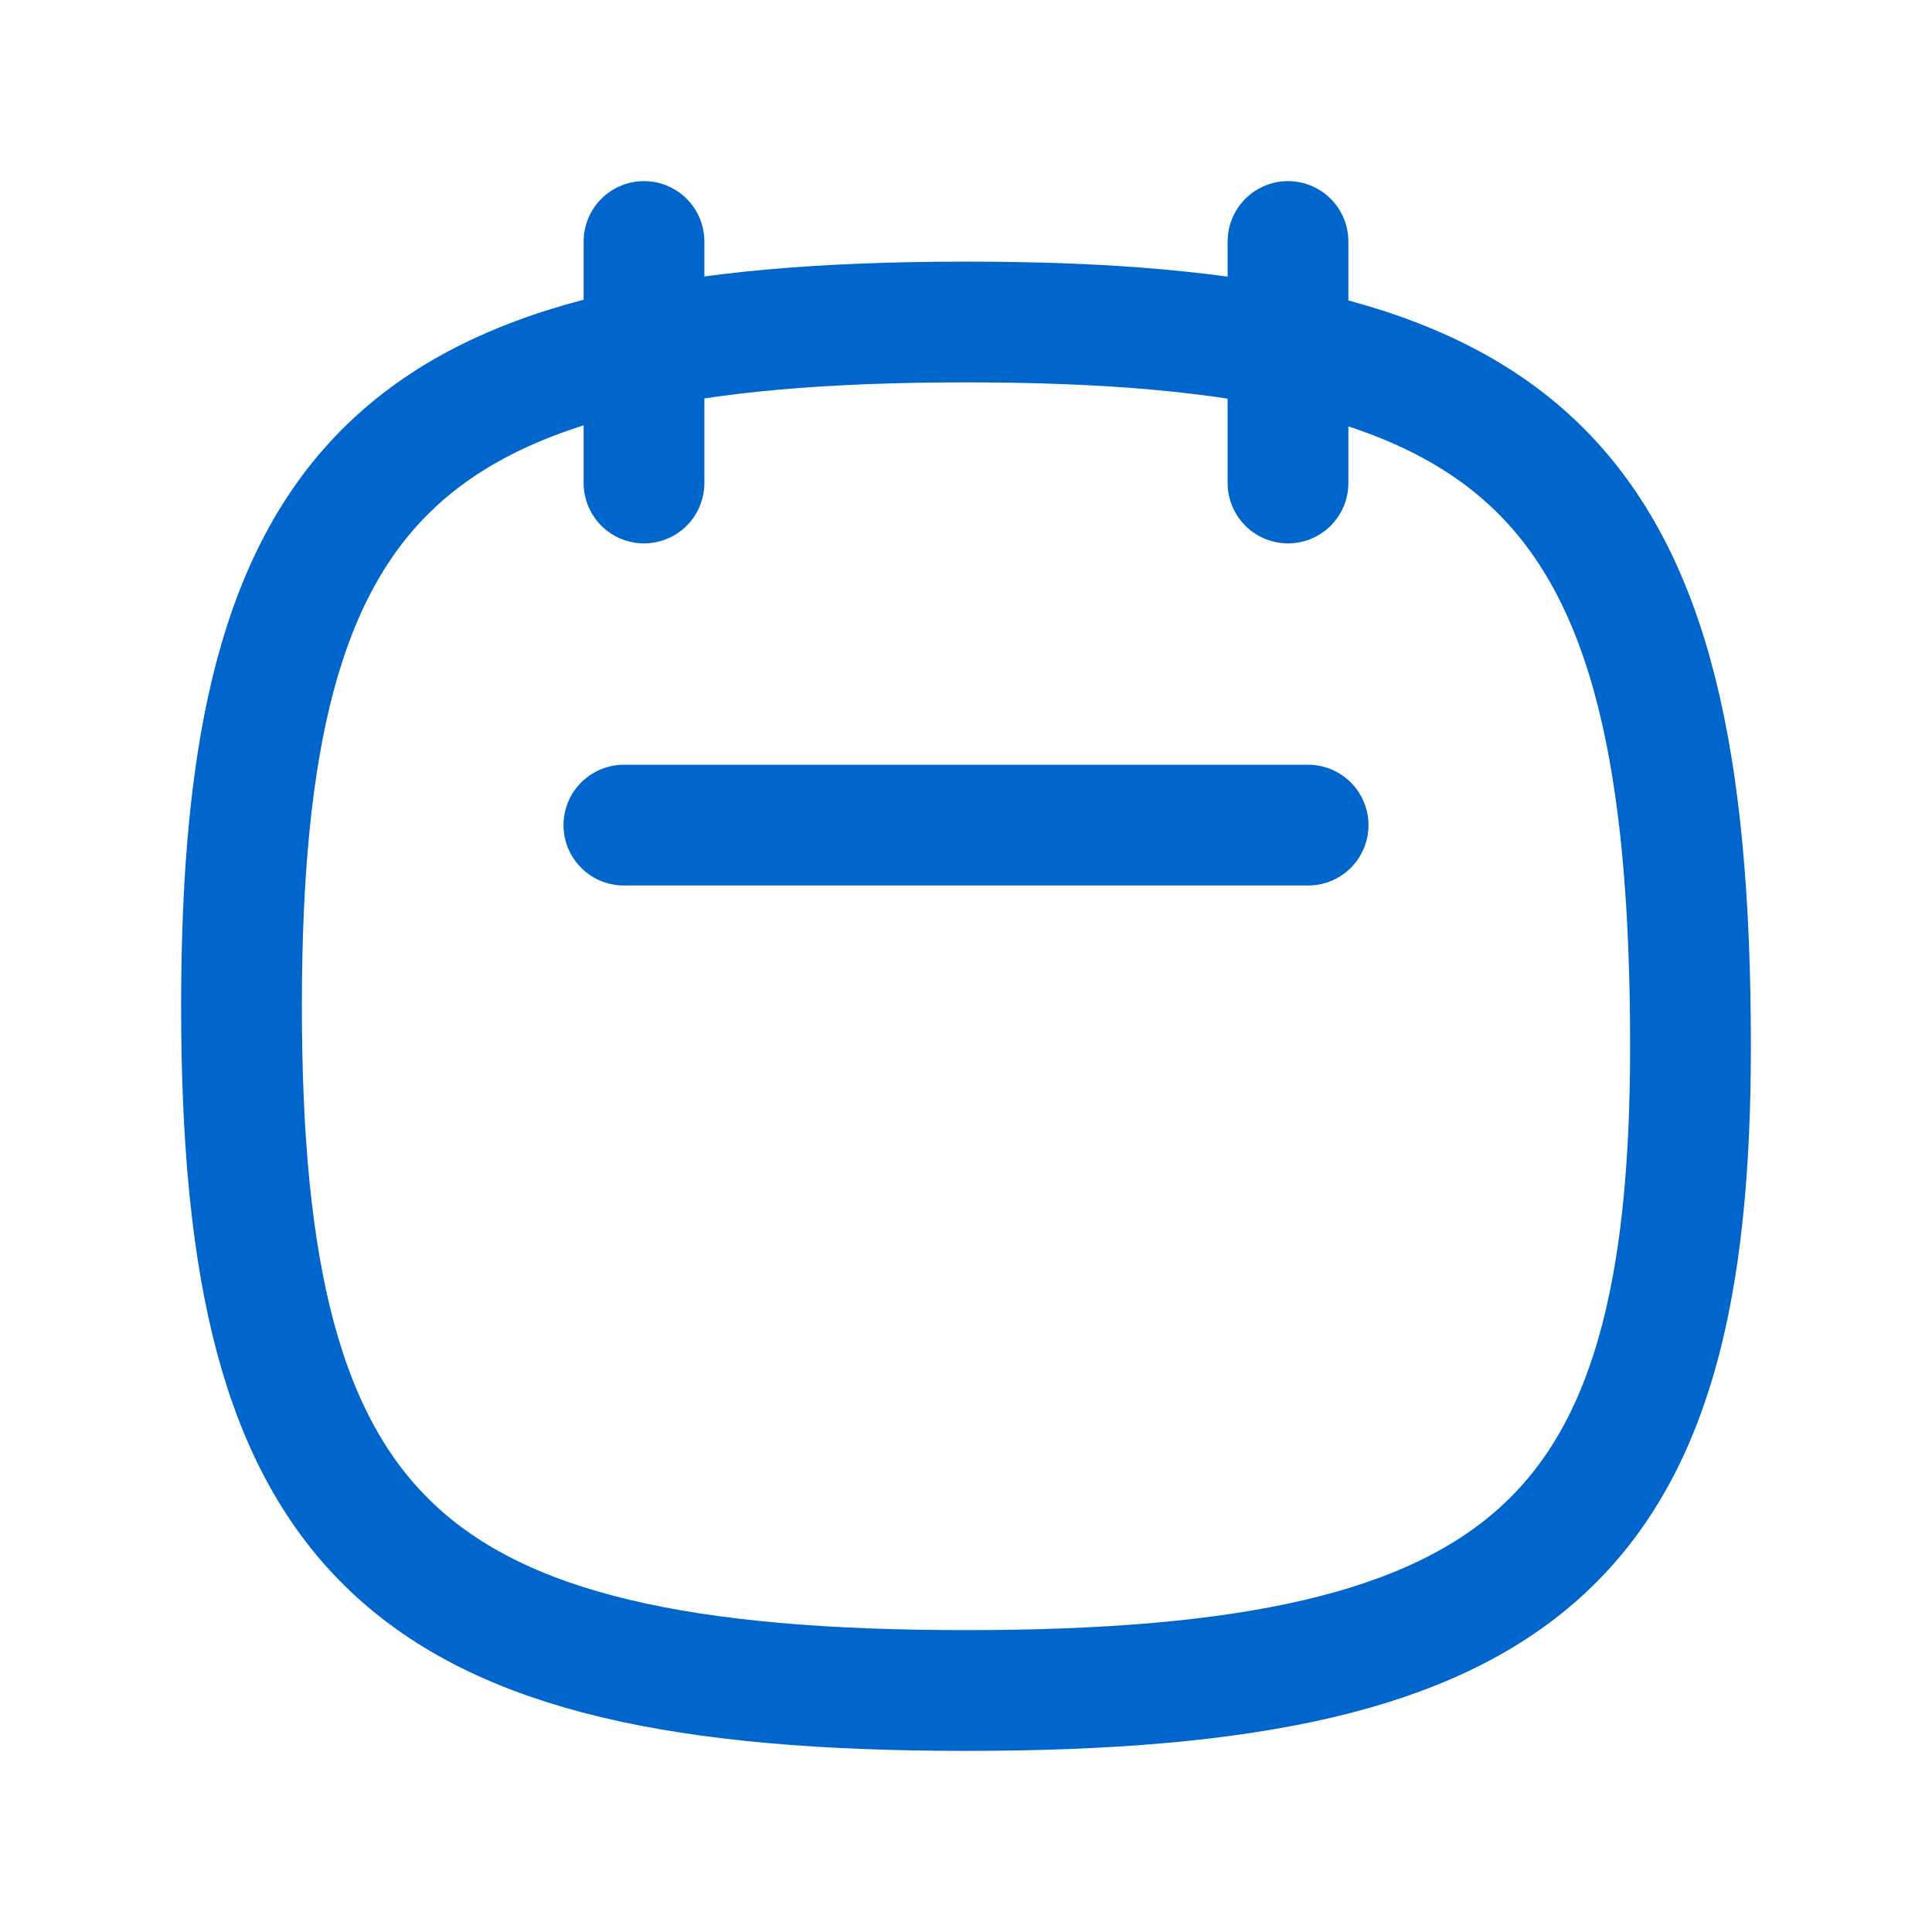
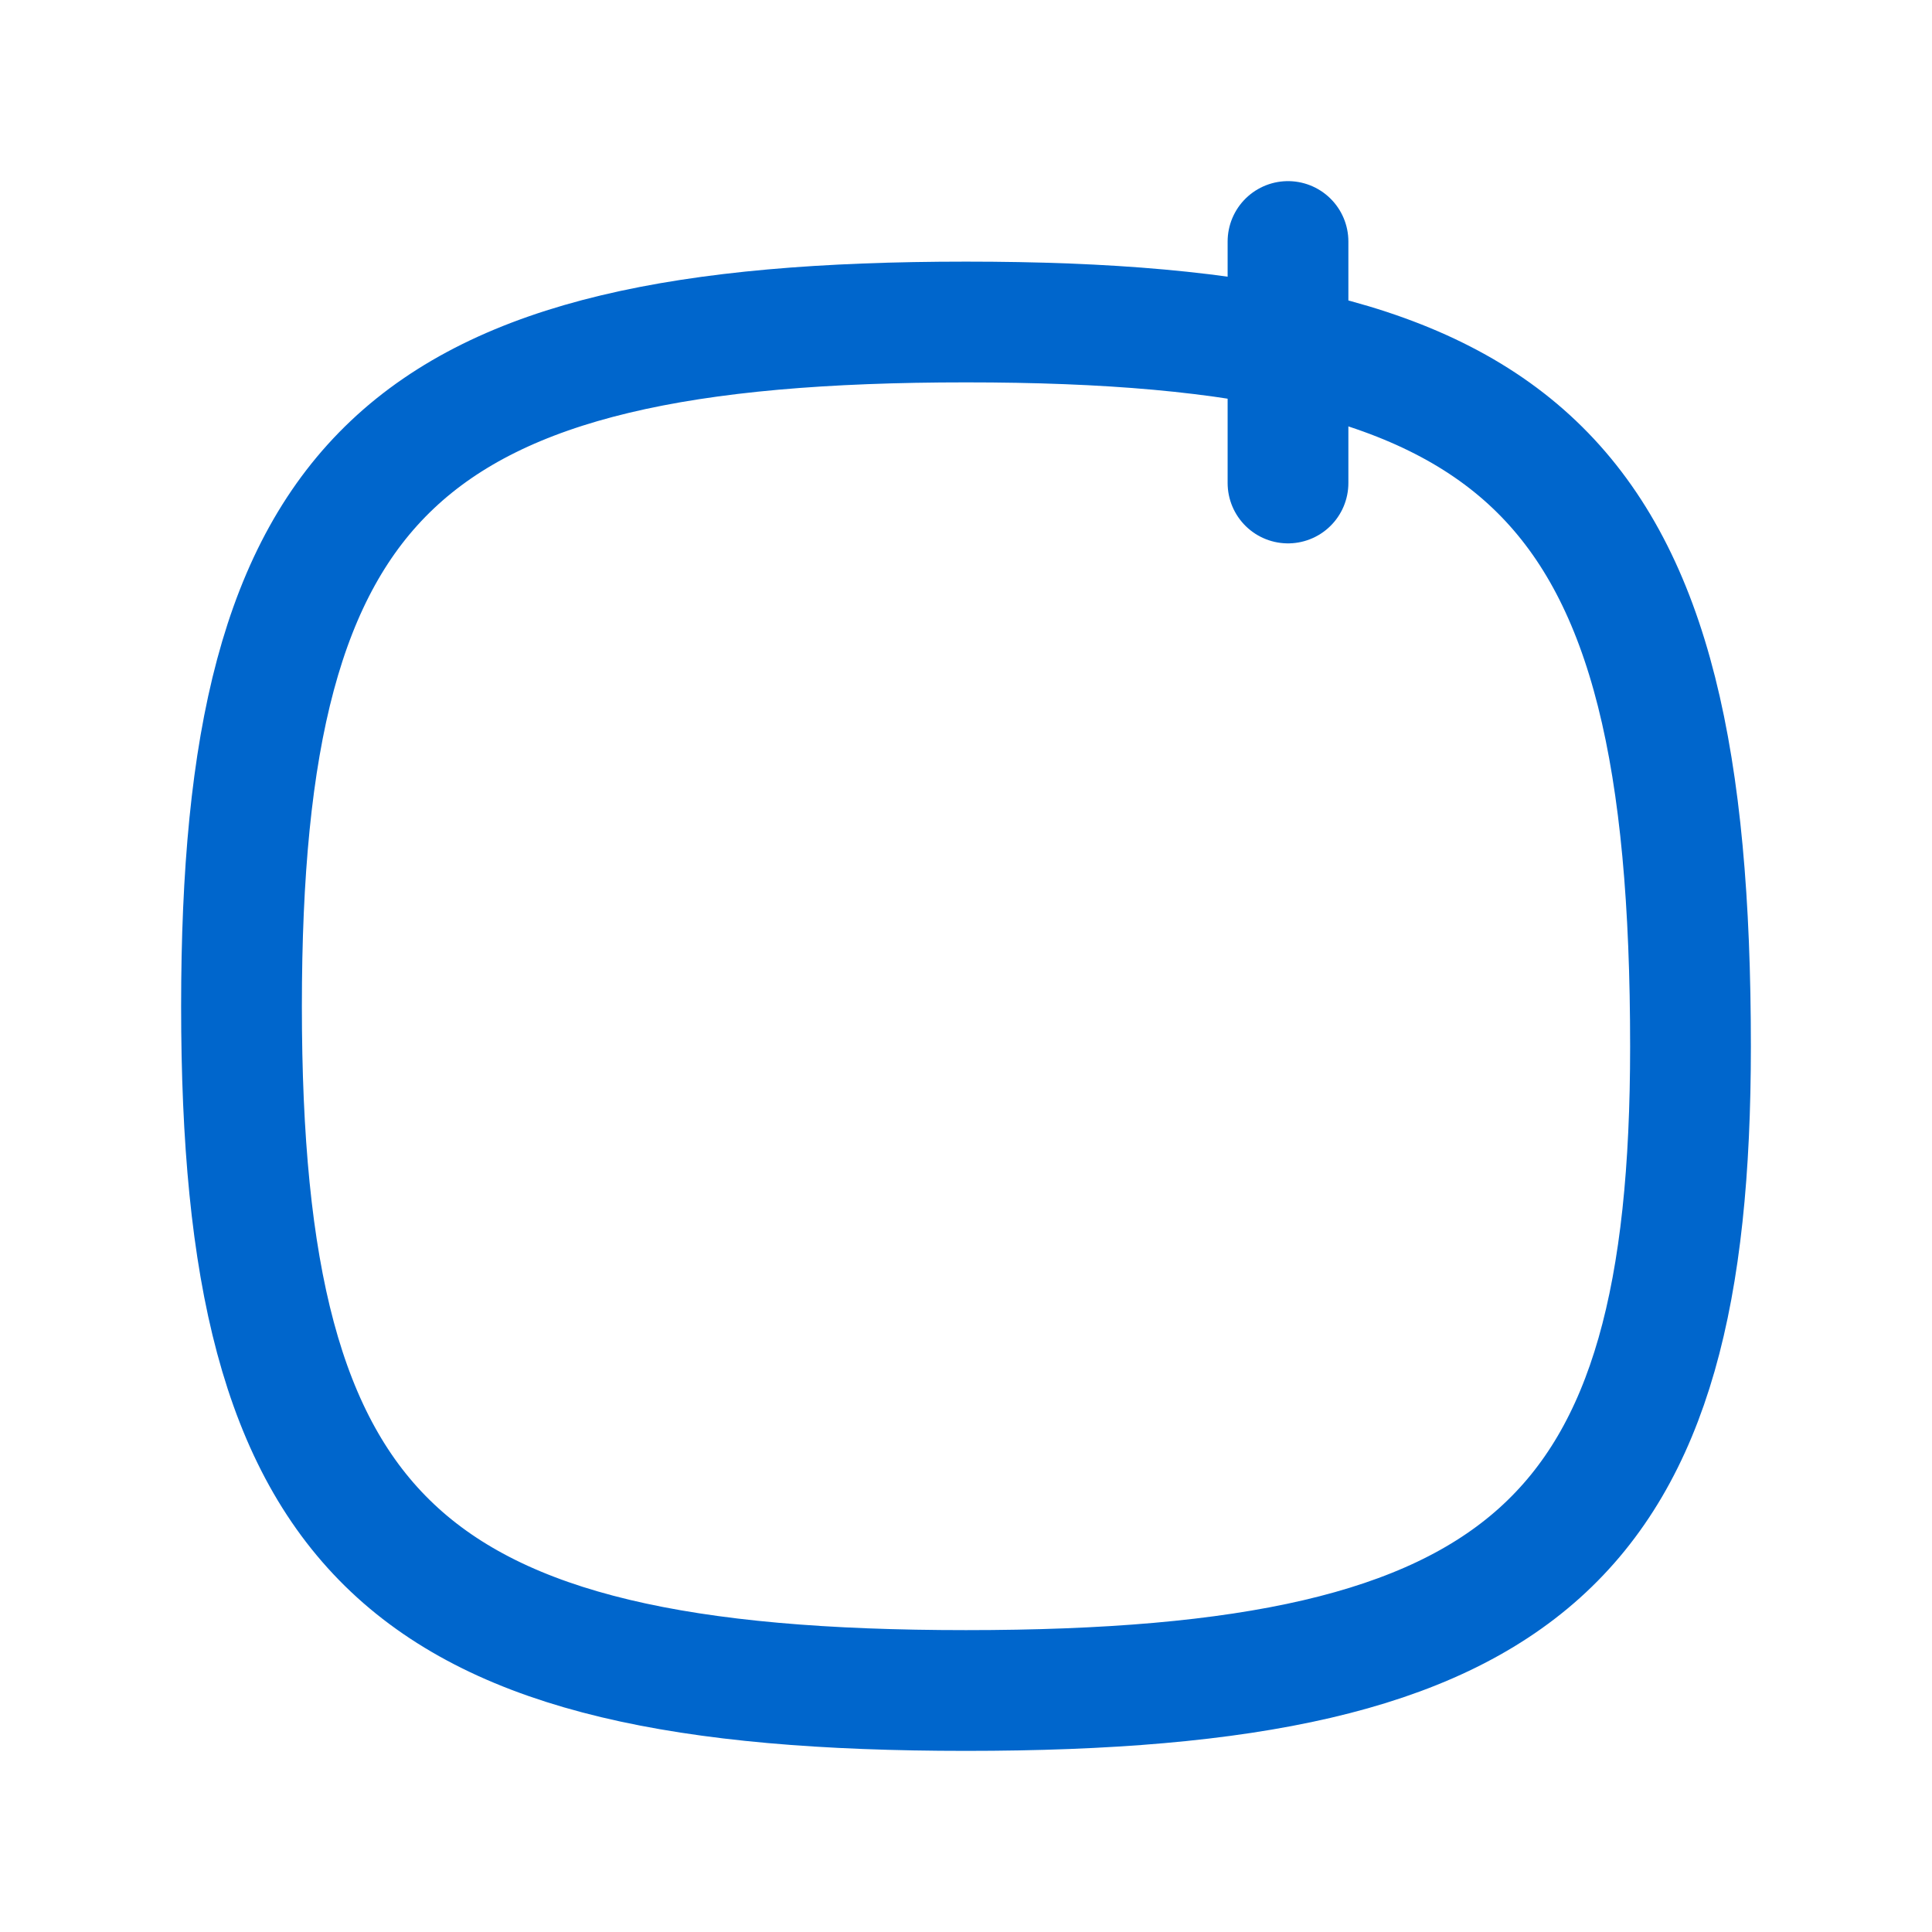
<svg xmlns="http://www.w3.org/2000/svg" width="24" height="24" viewBox="0 0 24 24" fill="none">
-   <path d="M21 13C21 19.111 19 21 12 21C5 21 3 19.111 3 12.5C3 5.889 5 4 12 4C19 4 21 5.889 21 13Z" stroke="#0066CC" stroke-width="1.5" stroke-linecap="round" stroke-linejoin="round" />
+   <path d="M21 13C21 19.111 19 21 12 21C5 21 3 19.111 3 12.5C3 5.889 5 4 12 4C19 4 21 5.889 21 13" stroke="#0066CC" stroke-width="1.5" stroke-linecap="round" stroke-linejoin="round" />
  <path d="M16 6L16 3" stroke="#0066CC" stroke-width="1.5" stroke-linecap="round" stroke-linejoin="round" />
-   <path d="M8 6L8 3" stroke="#0066CC" stroke-width="1.5" stroke-linecap="round" stroke-linejoin="round" />
-   <line x1="7.75" y1="10.25" x2="16.25" y2="10.25" stroke="#0066CC" stroke-width="1.5" stroke-linecap="round" stroke-linejoin="round" />
</svg>